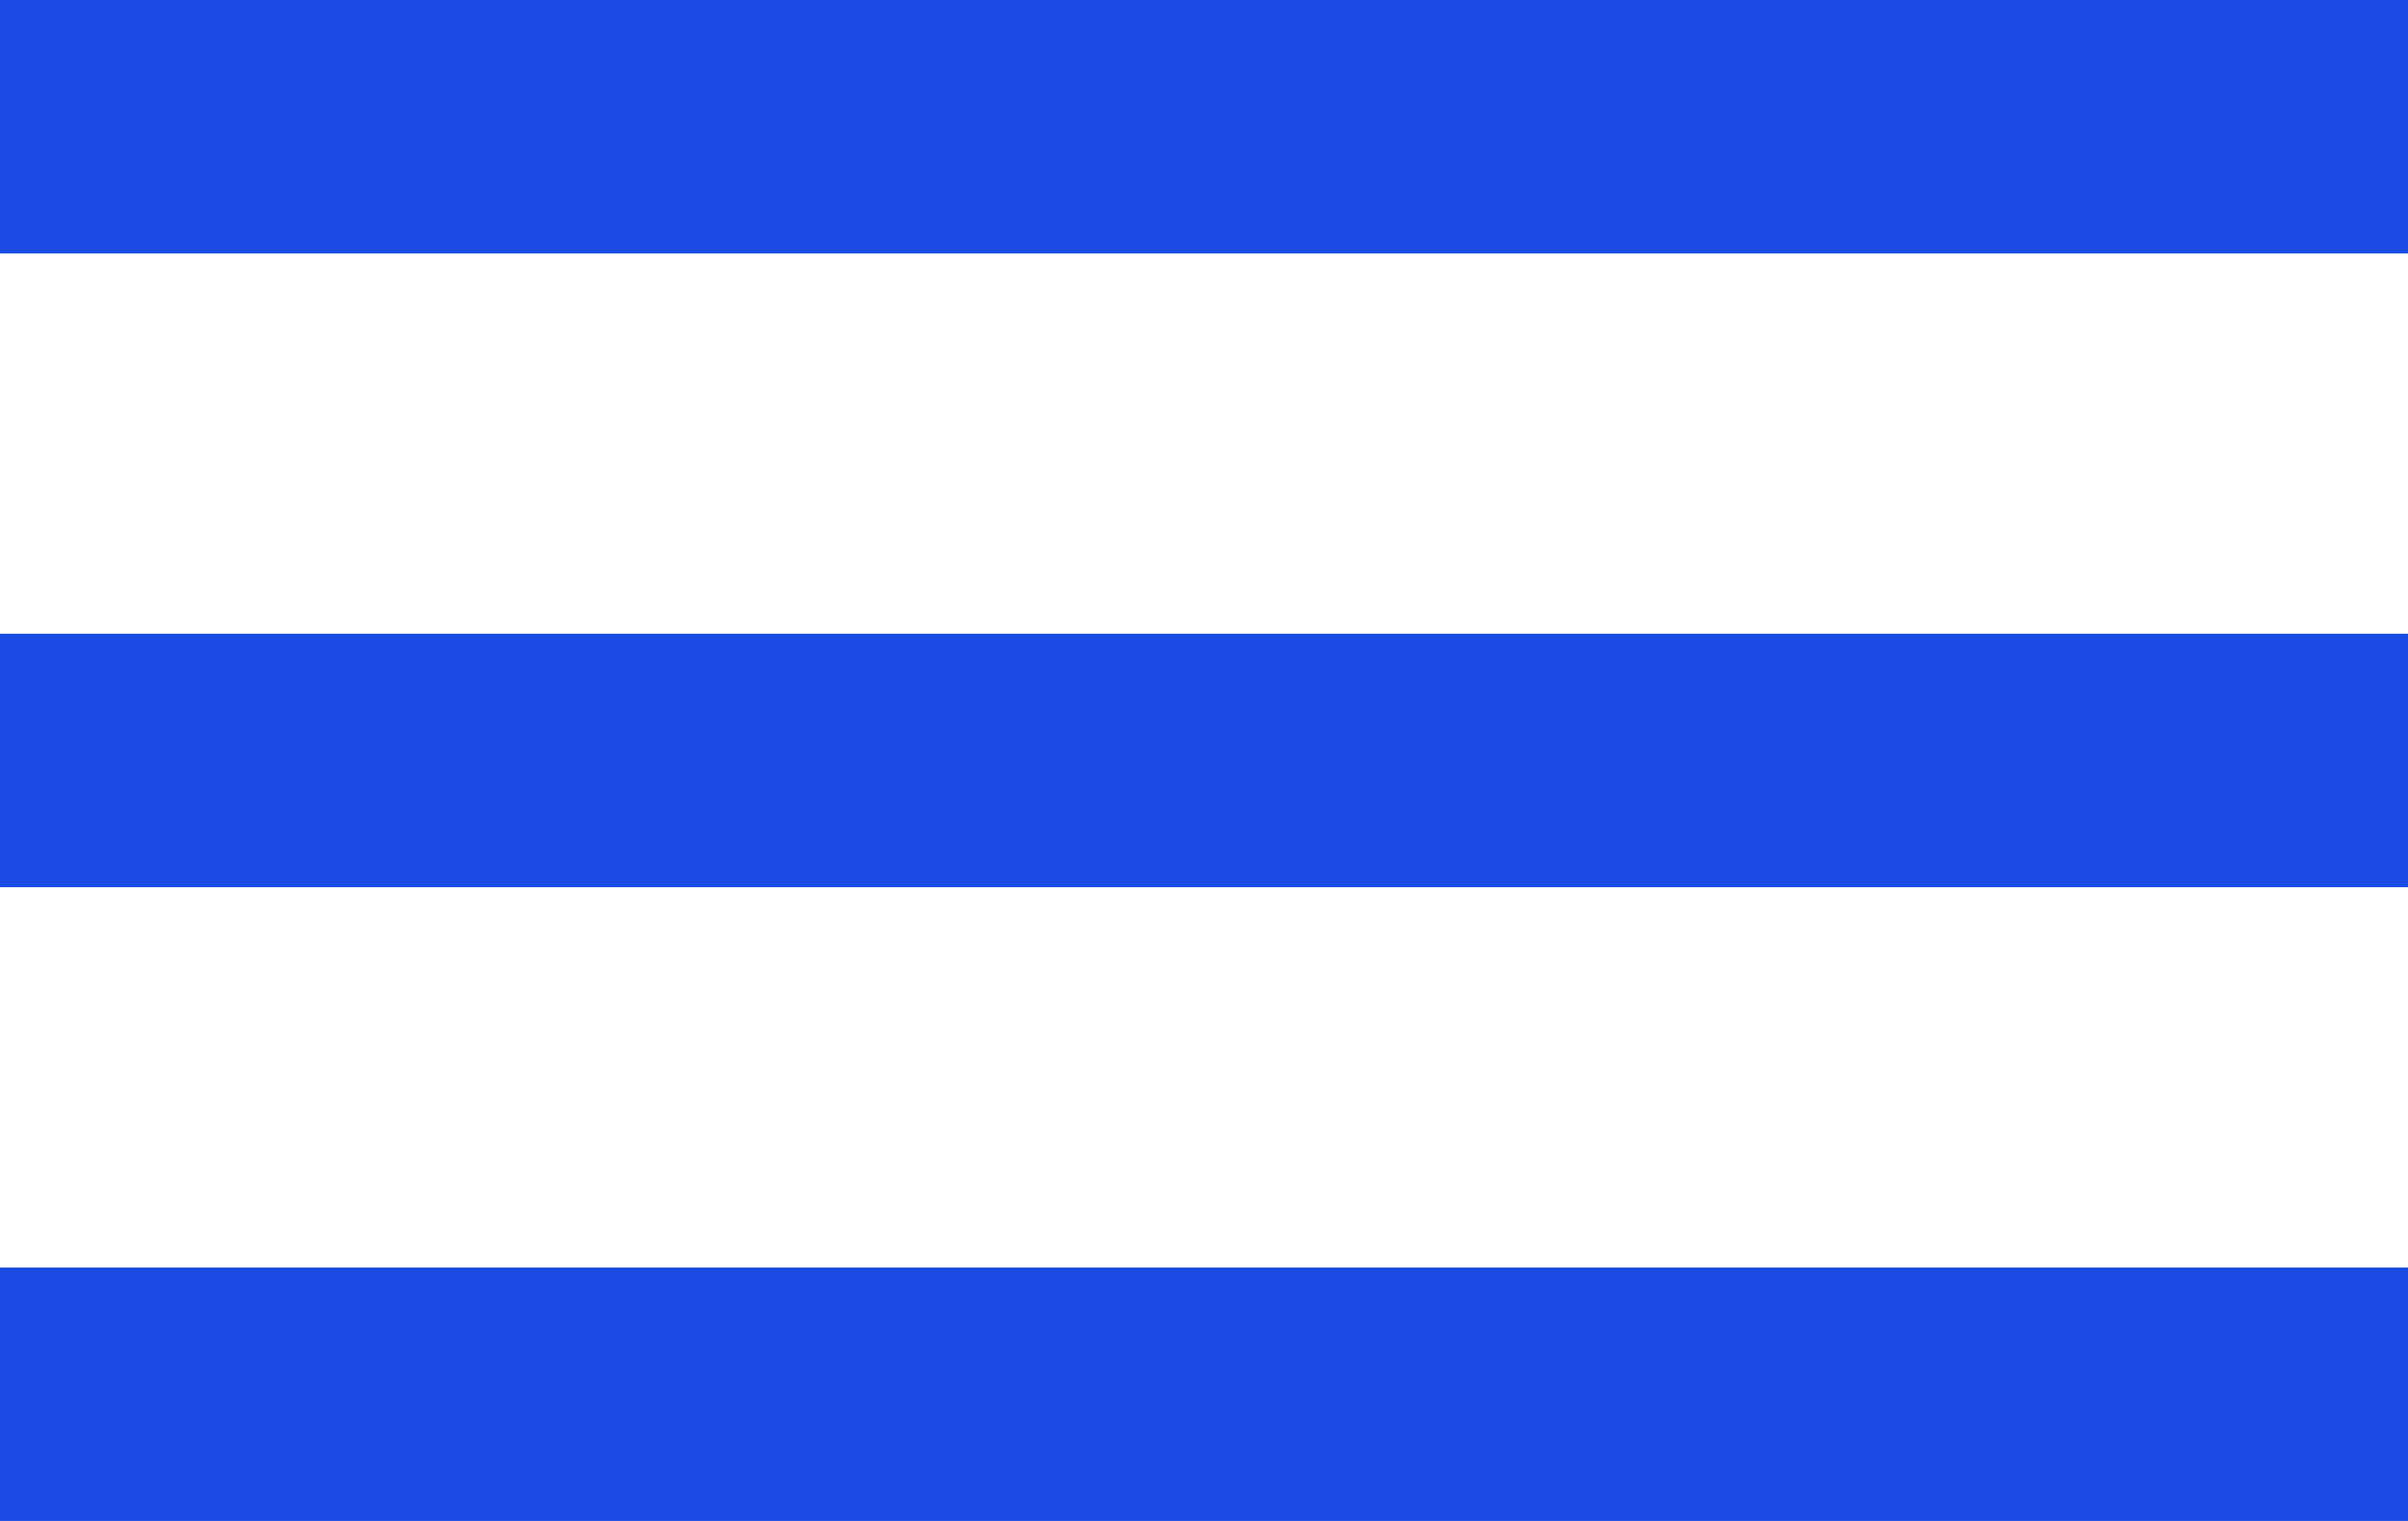
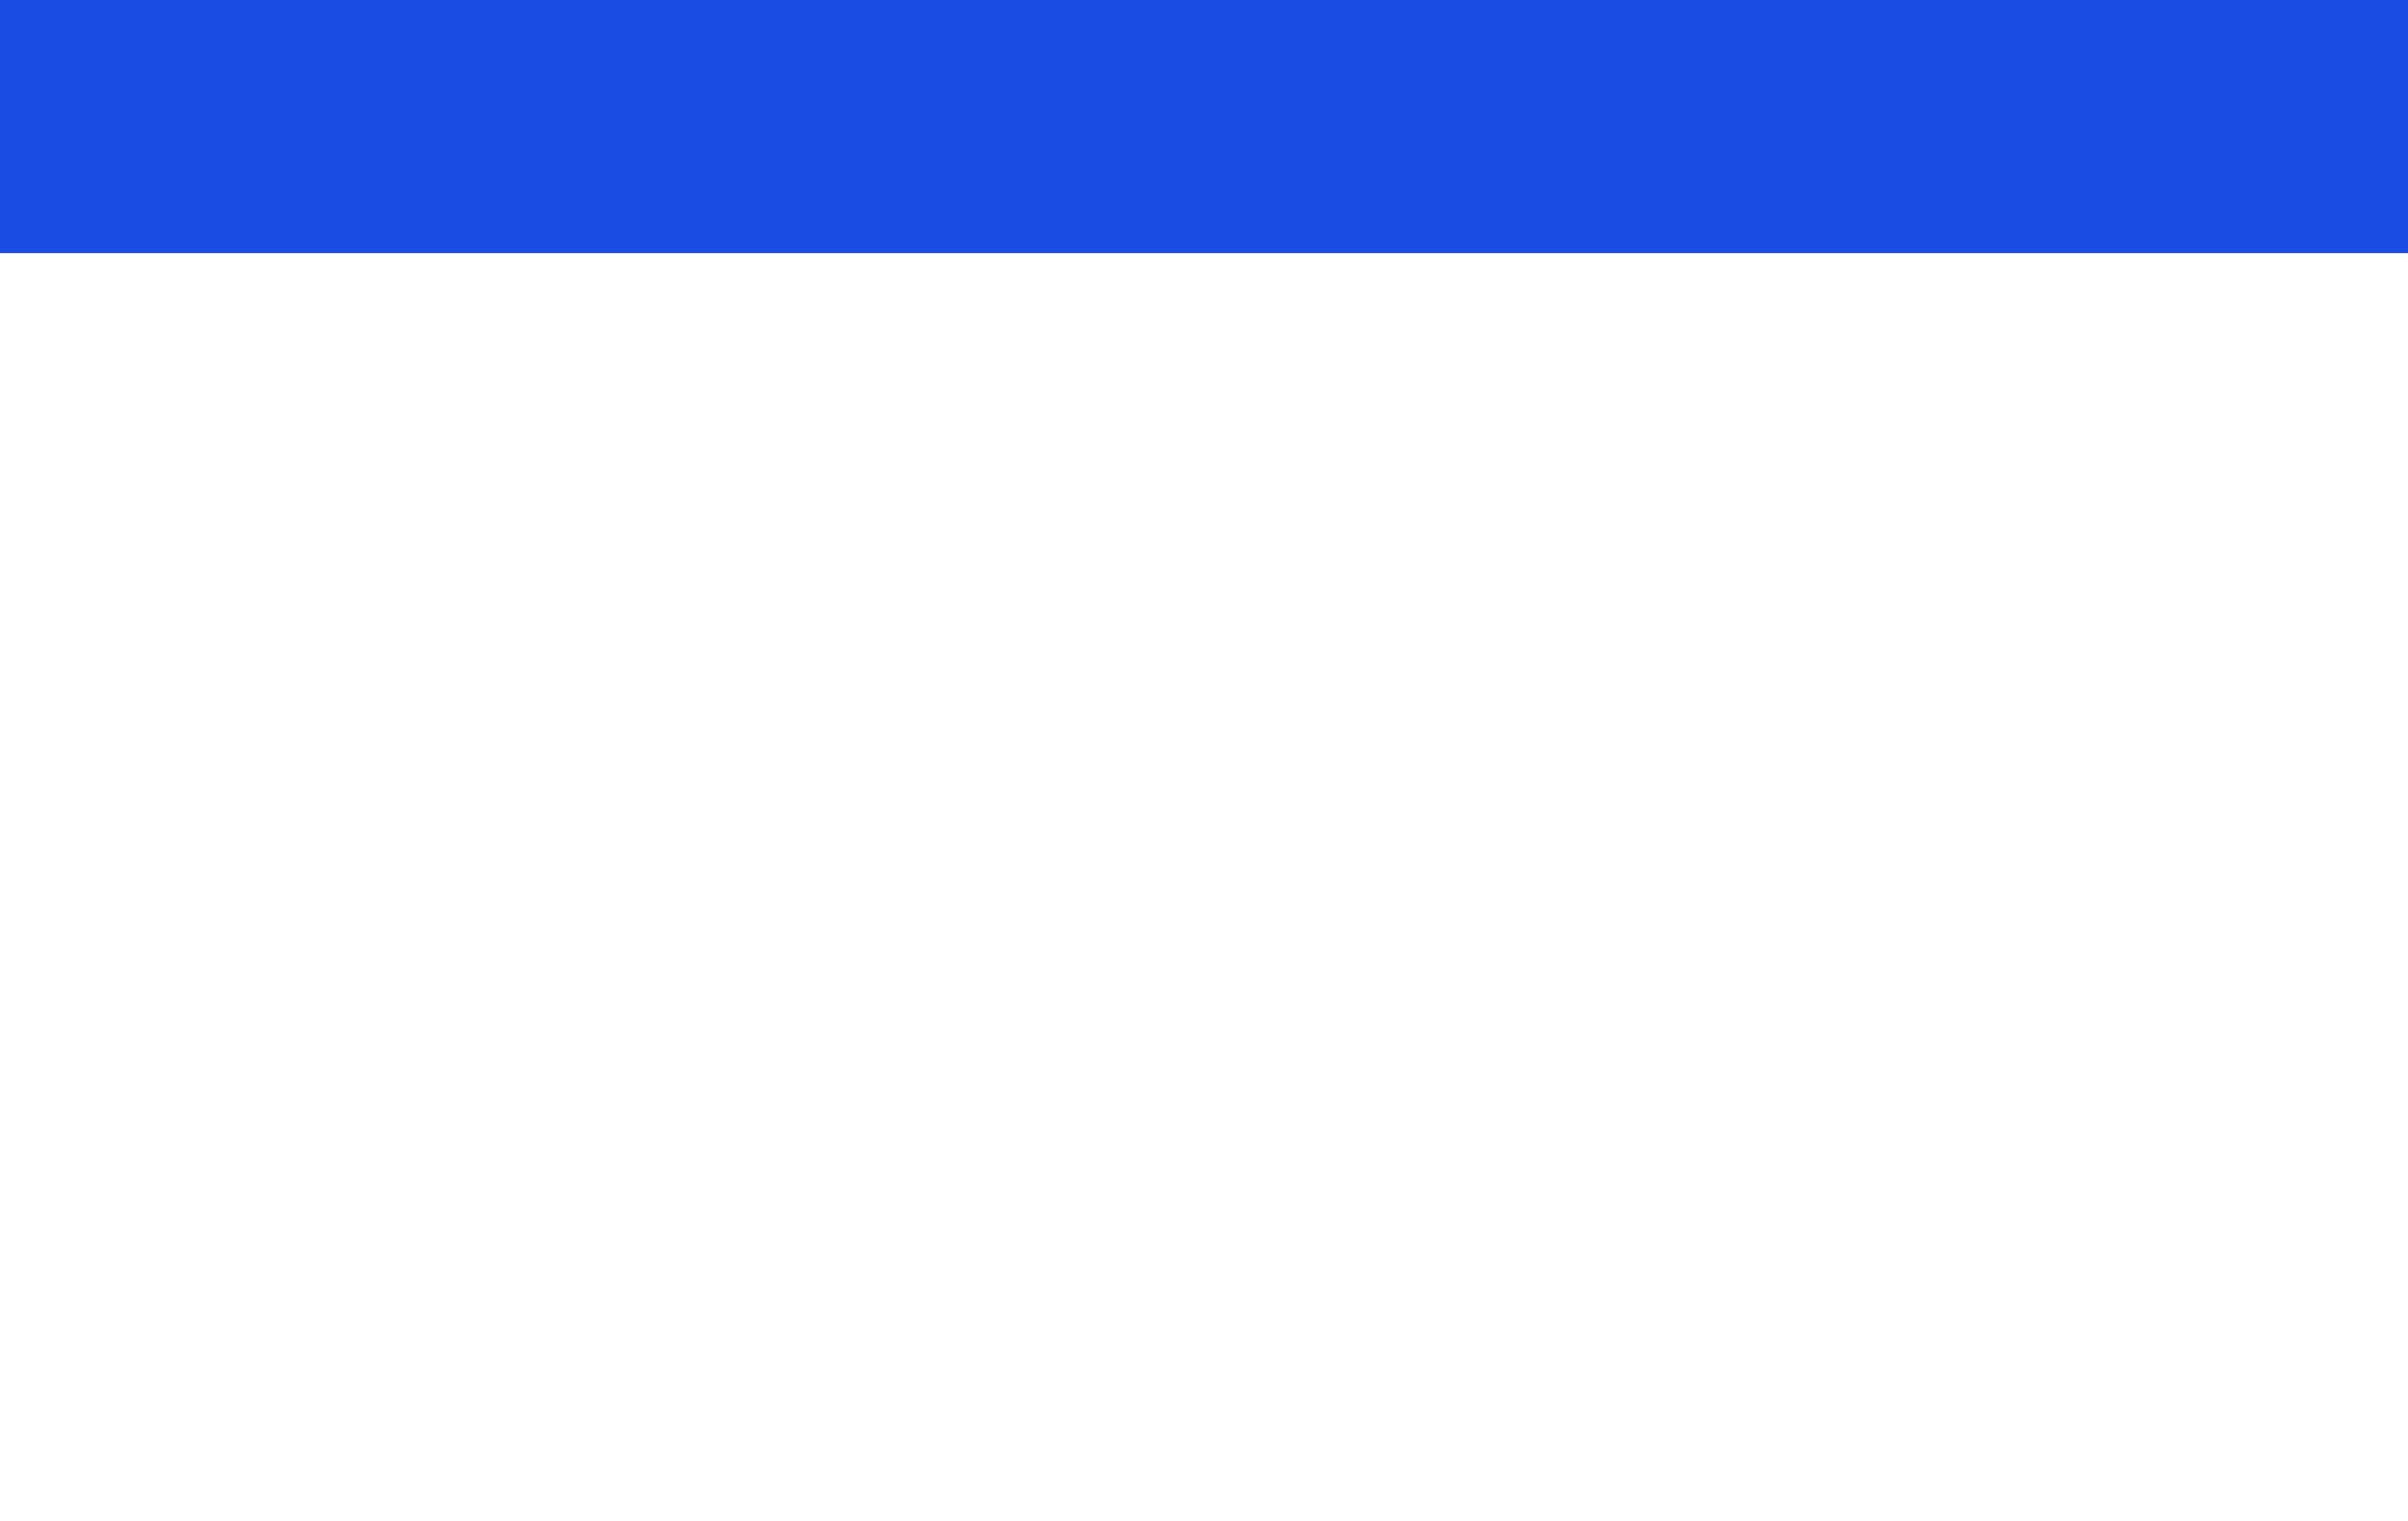
<svg xmlns="http://www.w3.org/2000/svg" width="19" height="12" viewBox="0 0 19 12" fill="none">
  <path d="M0 1H19" stroke="#1A4CE3" stroke-width="2" />
-   <path d="M0 6H19" stroke="#1A4CE3" stroke-width="2" />
-   <path d="M0 11H19" stroke="#1A4CE3" stroke-width="2" />
</svg>